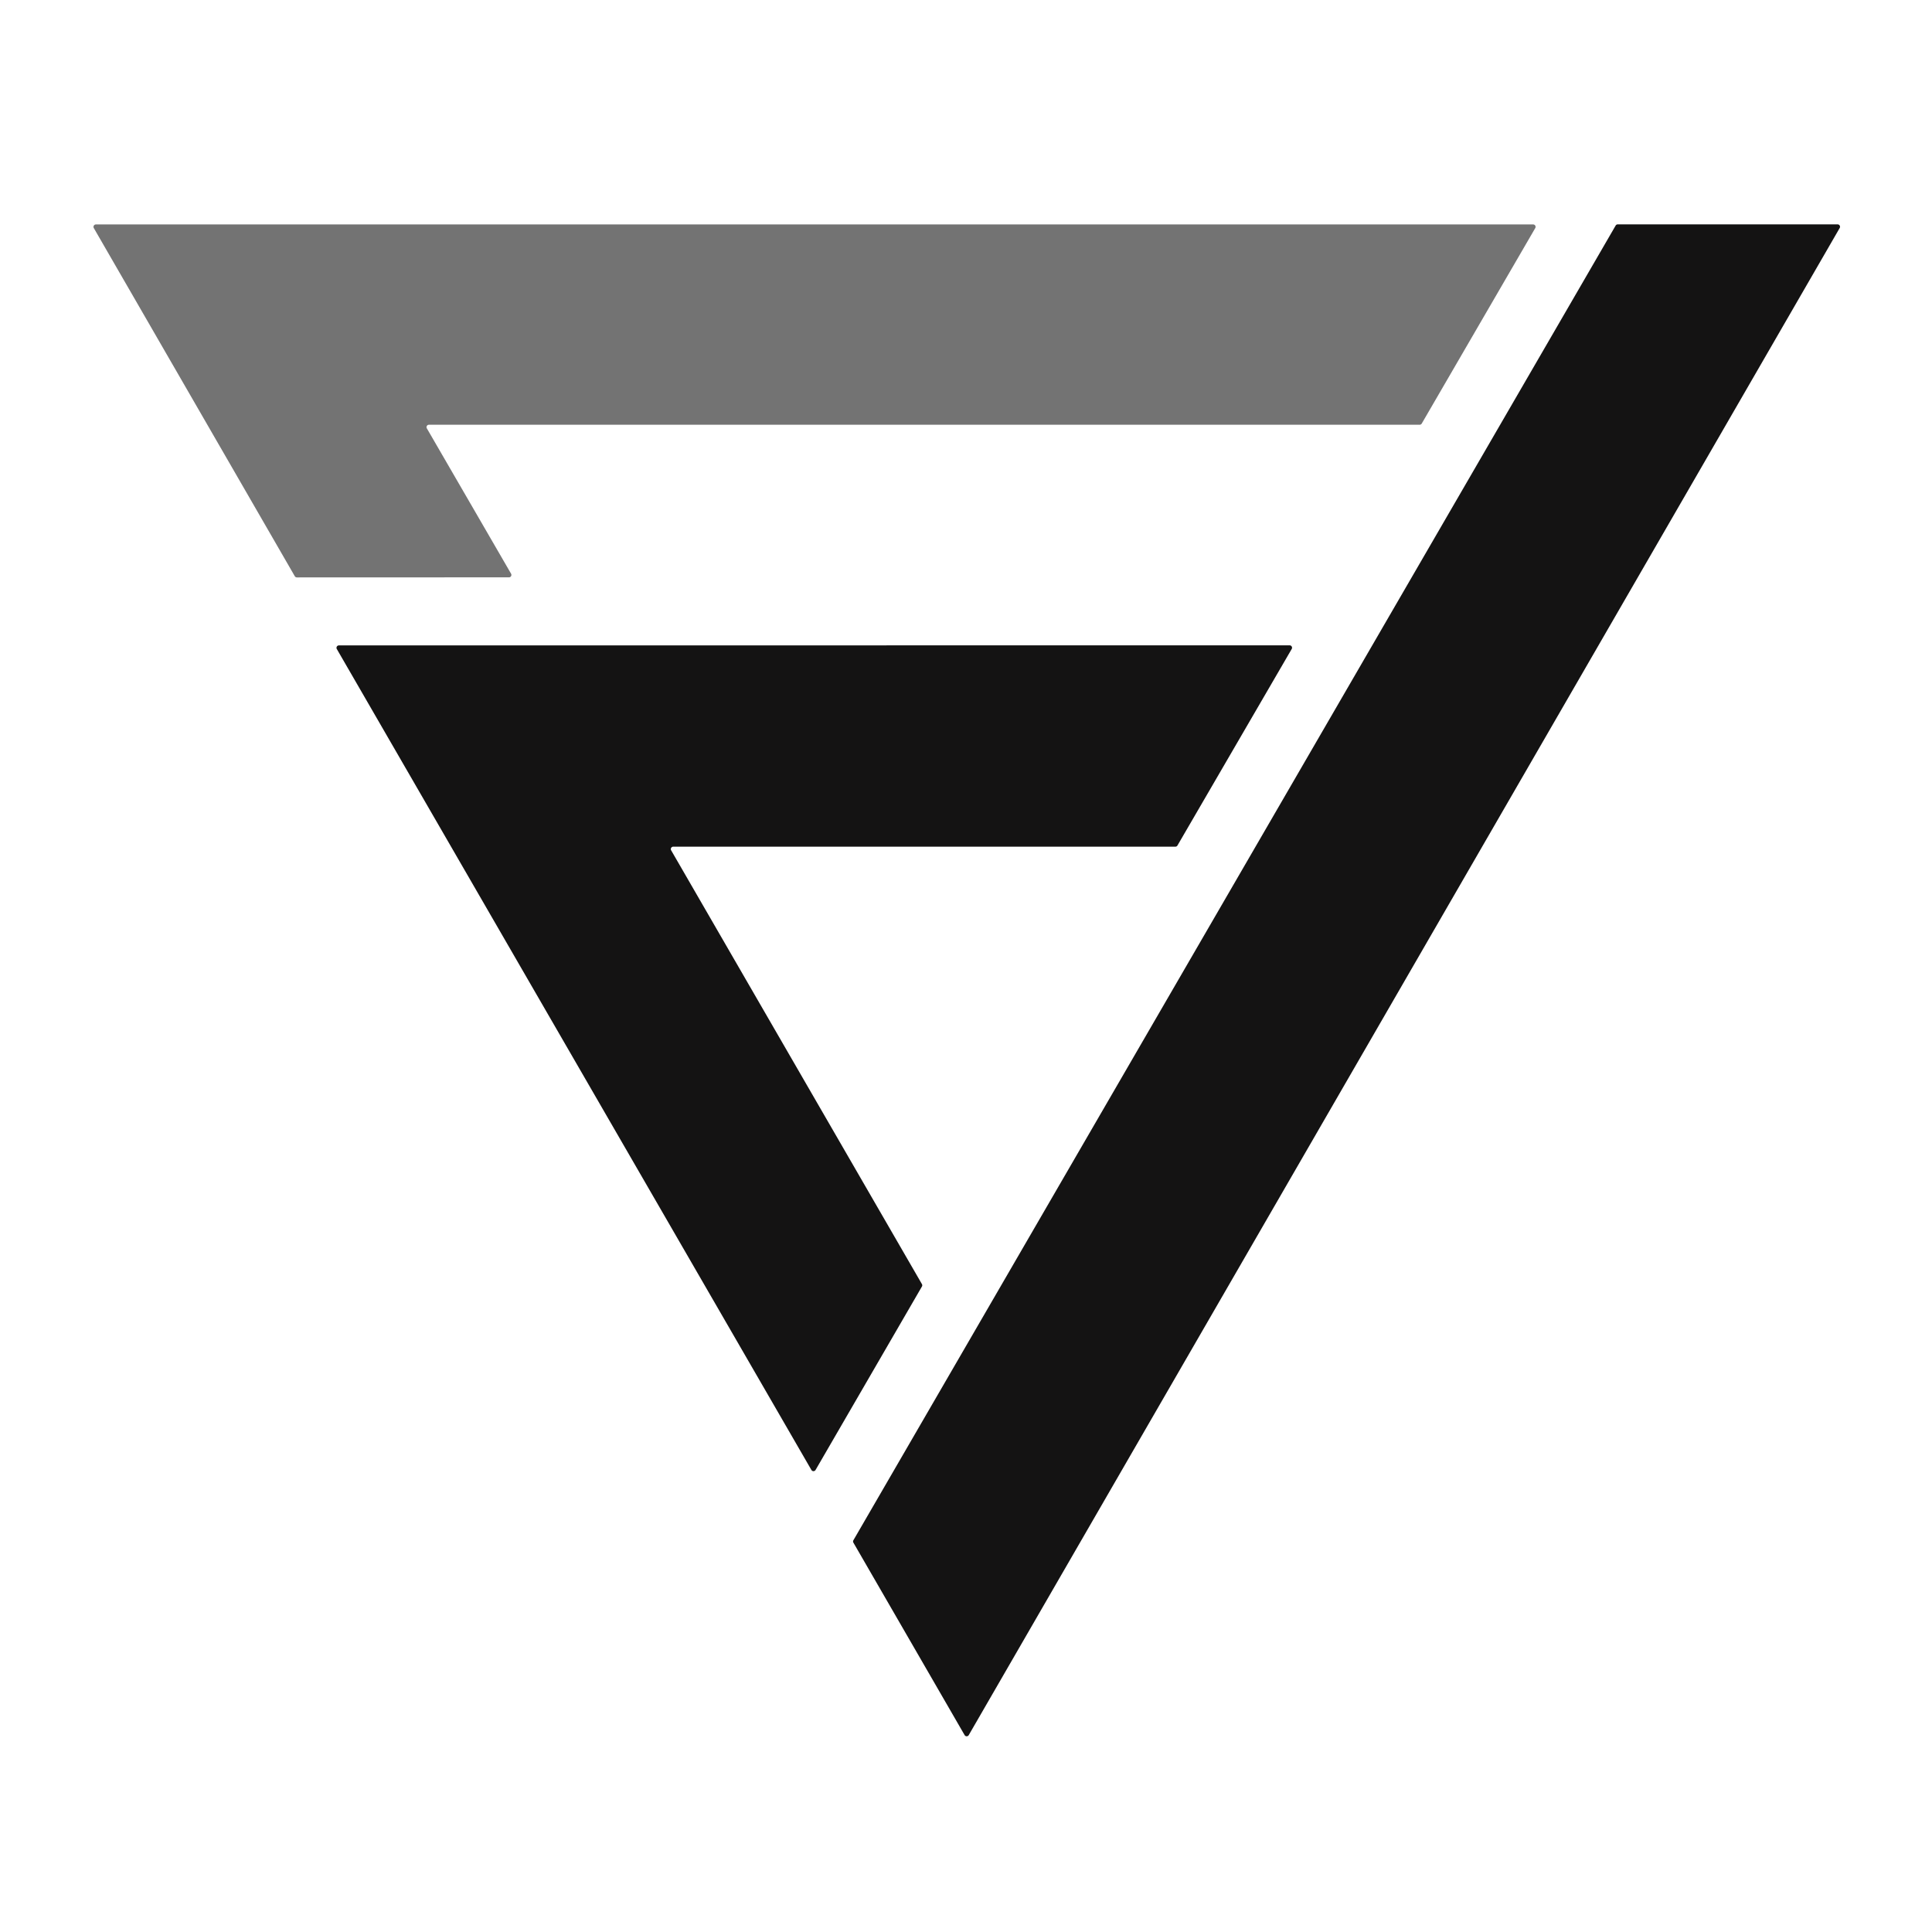
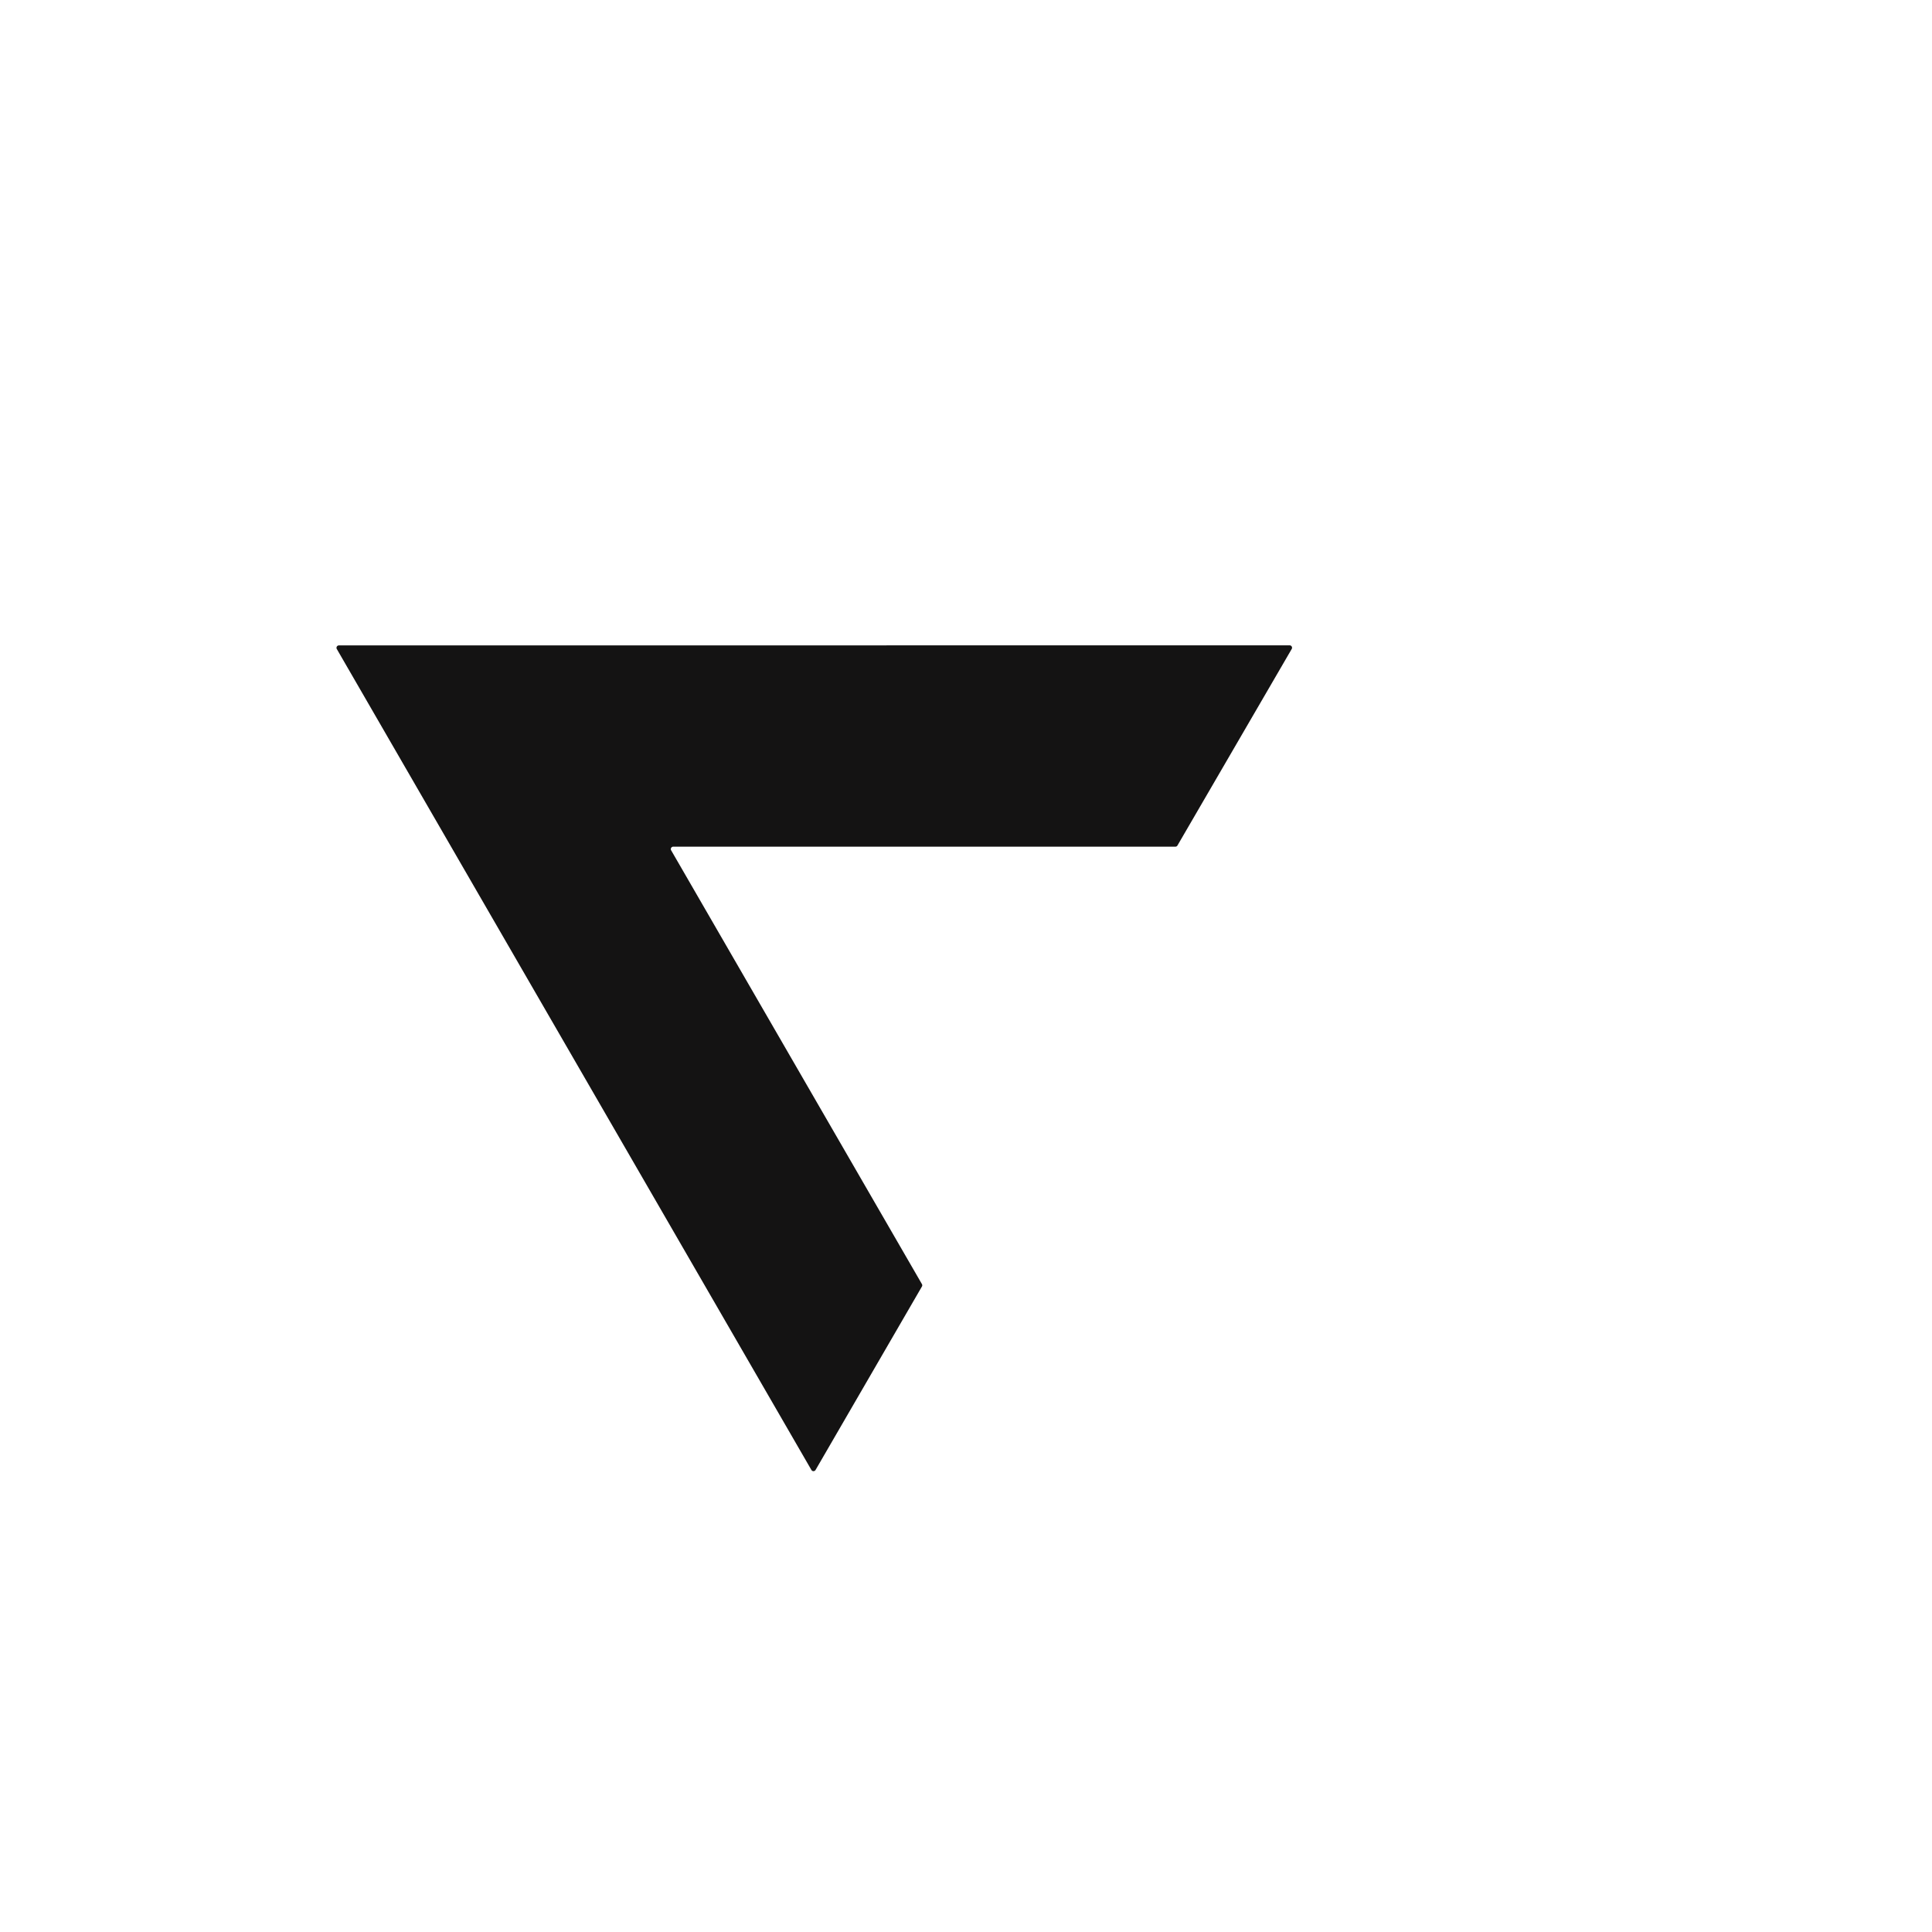
<svg xmlns="http://www.w3.org/2000/svg" version="1.1" viewBox="0.00 0.00 256.00 256.00">
-   <path fill="#737373" d="   M 56.56 56.76   L 67.72 76.02   A 0.32 0.32 0.0 0 1 67.44 76.50   L 39.33 76.51   A 0.32 0.32 0.0 0 1 39.06 76.35   L 12.43 30.22   A 0.32 0.32 0.0 0 1 12.70 29.74   L 203.15 29.74   A 0.32 0.32 0.0 0 1 203.43 30.22   L 188.39 56.12   A 0.32 0.32 0.0 0 1 188.12 56.28   L 56.84 56.28   A 0.32 0.32 0.0 0 0 56.56 56.76   Z" />
-   <path fill="#141313" d="   M 243.77 30.21   L 128.37 229.90   A 0.32 0.32 0.0 0 1 127.81 229.90   L 113.08 204.41   A 0.32 0.32 0.0 0 1 113.08 204.09   L 214.08 29.89   A 0.32 0.32 0.0 0 1 214.35 29.73   L 243.50 29.73   A 0.32 0.32 0.0 0 1 243.77 30.21   Z" />
  <path fill="#141313" d="   M 88.93 112.67   L 122.16 170.15   A 0.32 0.32 0.0 0 1 122.16 170.47   L 108.07 194.77   A 0.32 0.32 0.0 0 1 107.51 194.77   L 44.63 86.00   A 0.32 0.32 0.0 0 1 44.90 85.52   L 170.88 85.51   A 0.32 0.32 0.0 0 1 171.16 85.99   L 156.02 112.03   A 0.32 0.32 0.0 0 1 155.75 112.19   L 89.20 112.19   A 0.32 0.32 0.0 0 0 88.93 112.67   Z" />
</svg>